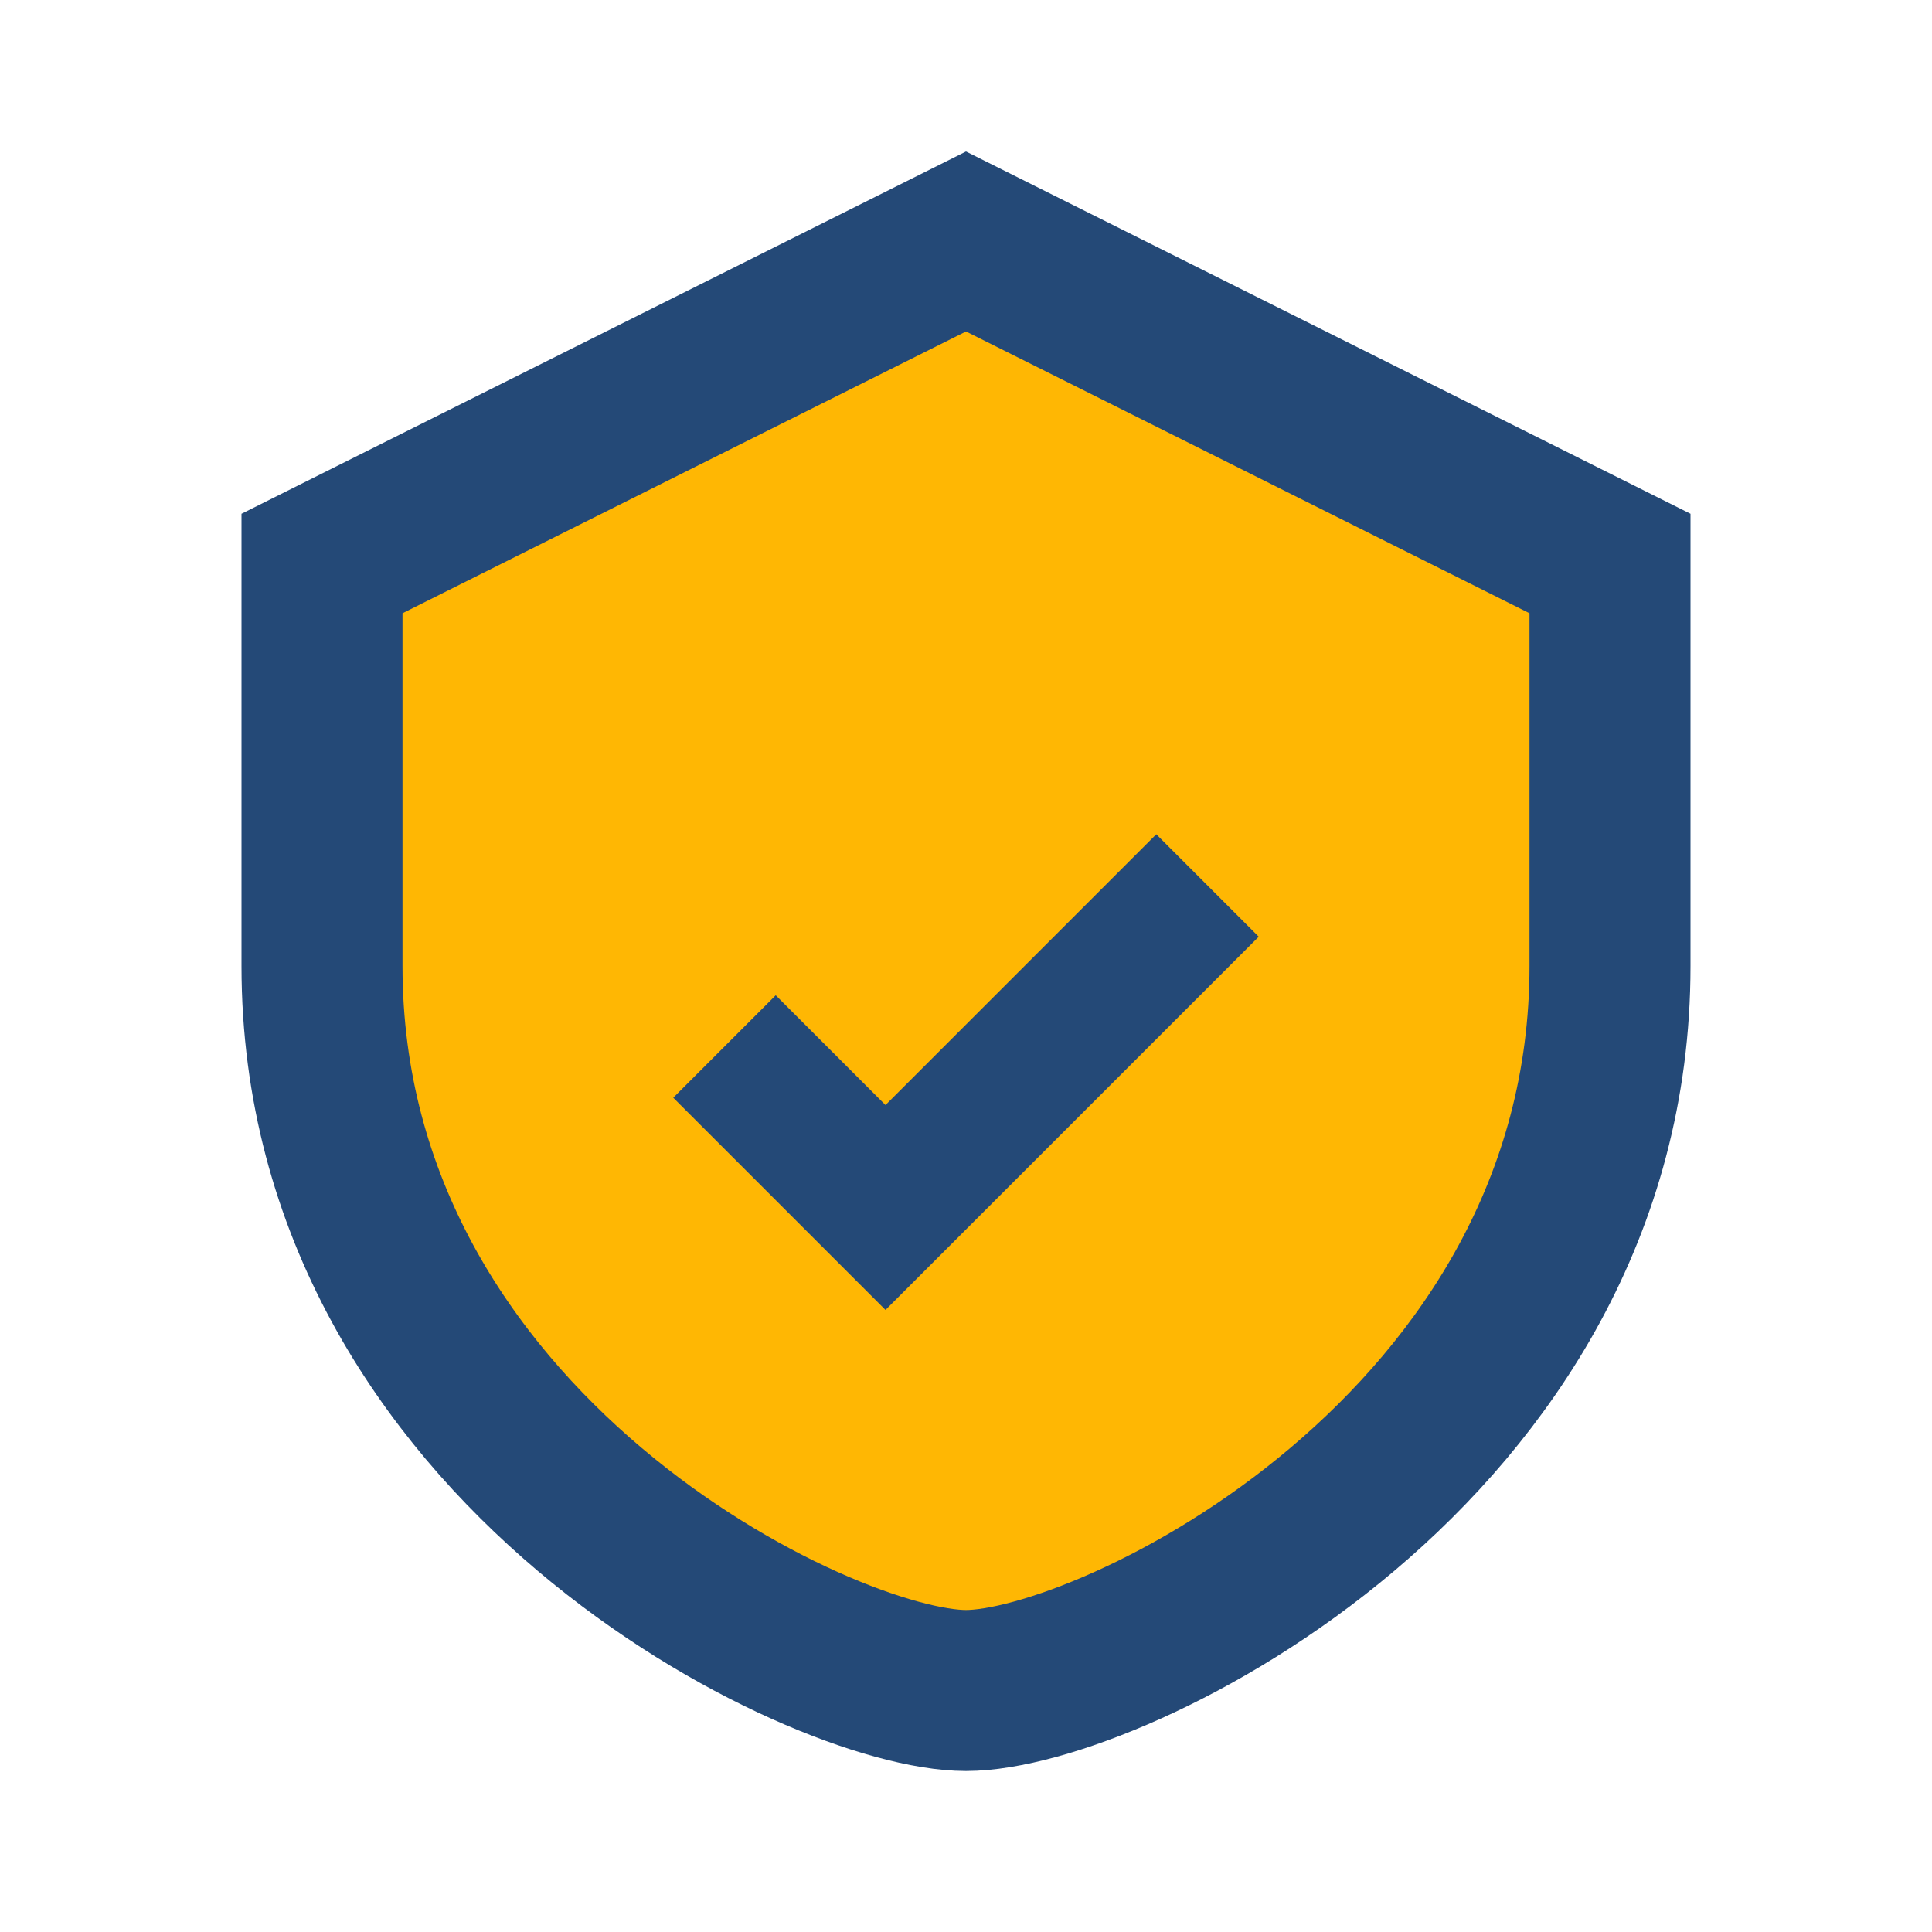
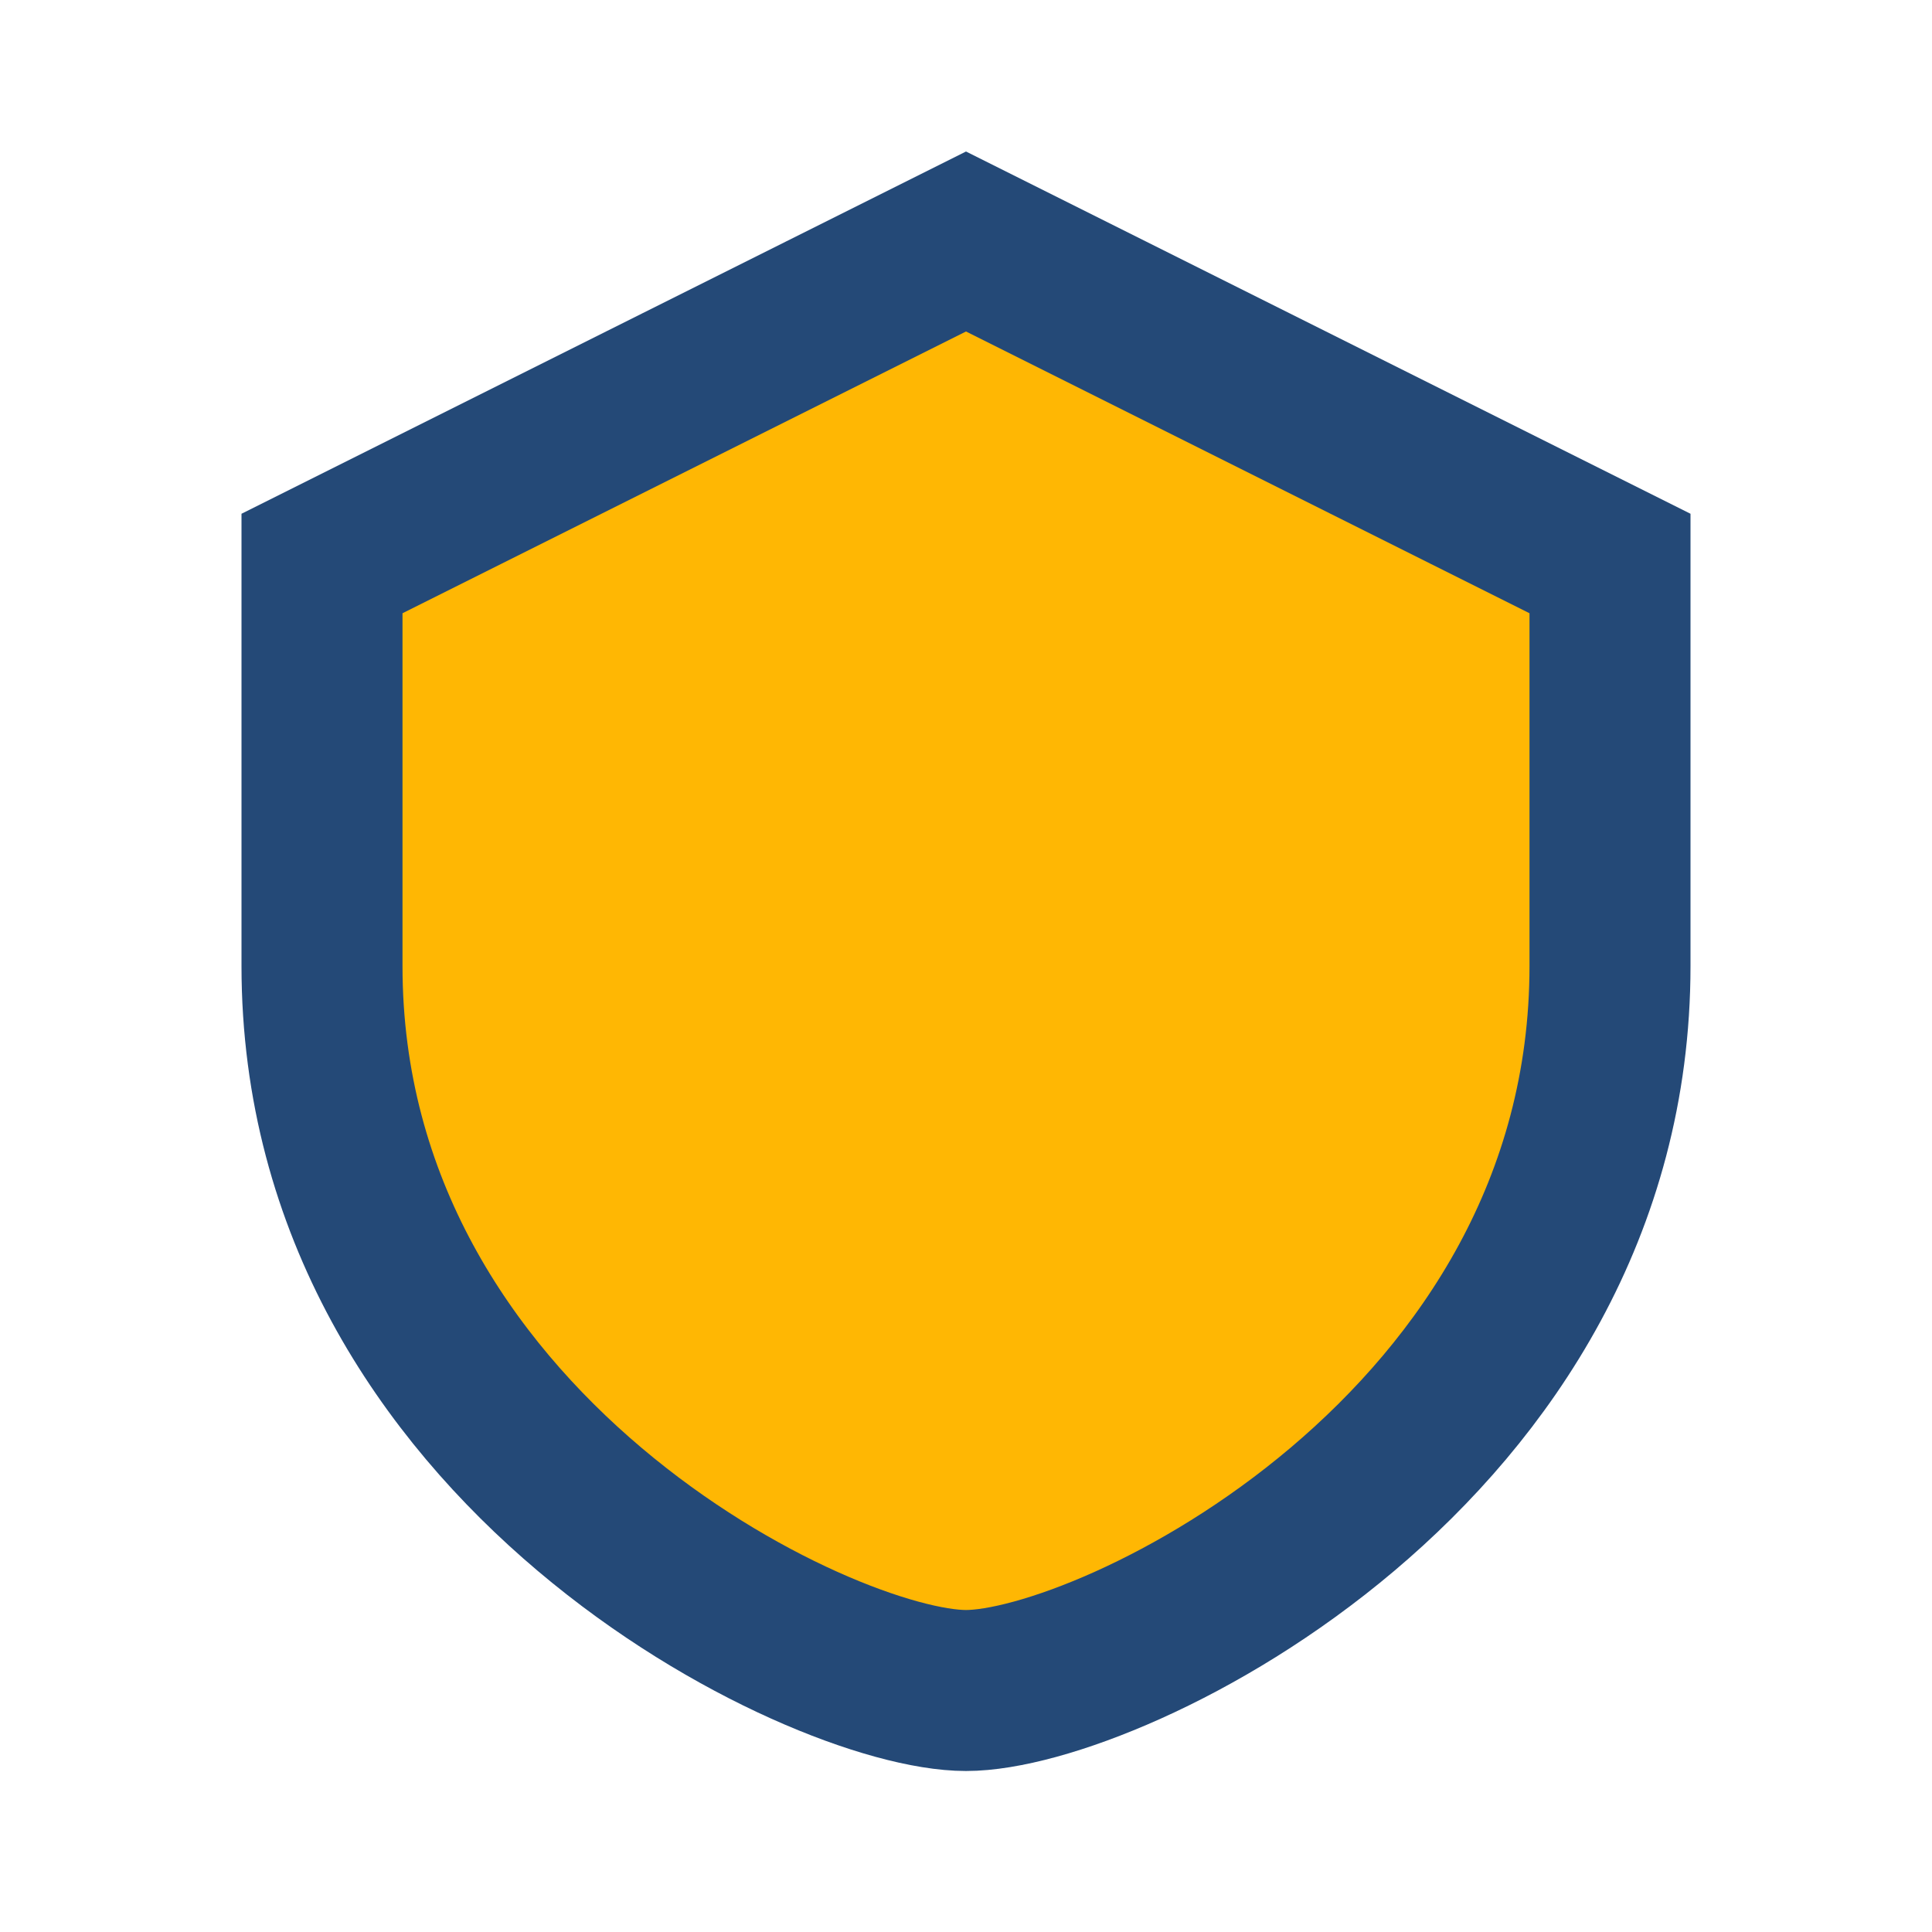
<svg xmlns="http://www.w3.org/2000/svg" width="24" height="24" viewBox="0 0 24 24">
  <path d="M12 3l8 4v5c0 6-6.2 9-8 9s-8-3-8-9V7z" fill="#FFB703" stroke="#244977" stroke-width="2" />
-   <path d="M9 13l2 2 4-4" fill="none" stroke="#244977" stroke-width="1.8" />
</svg>